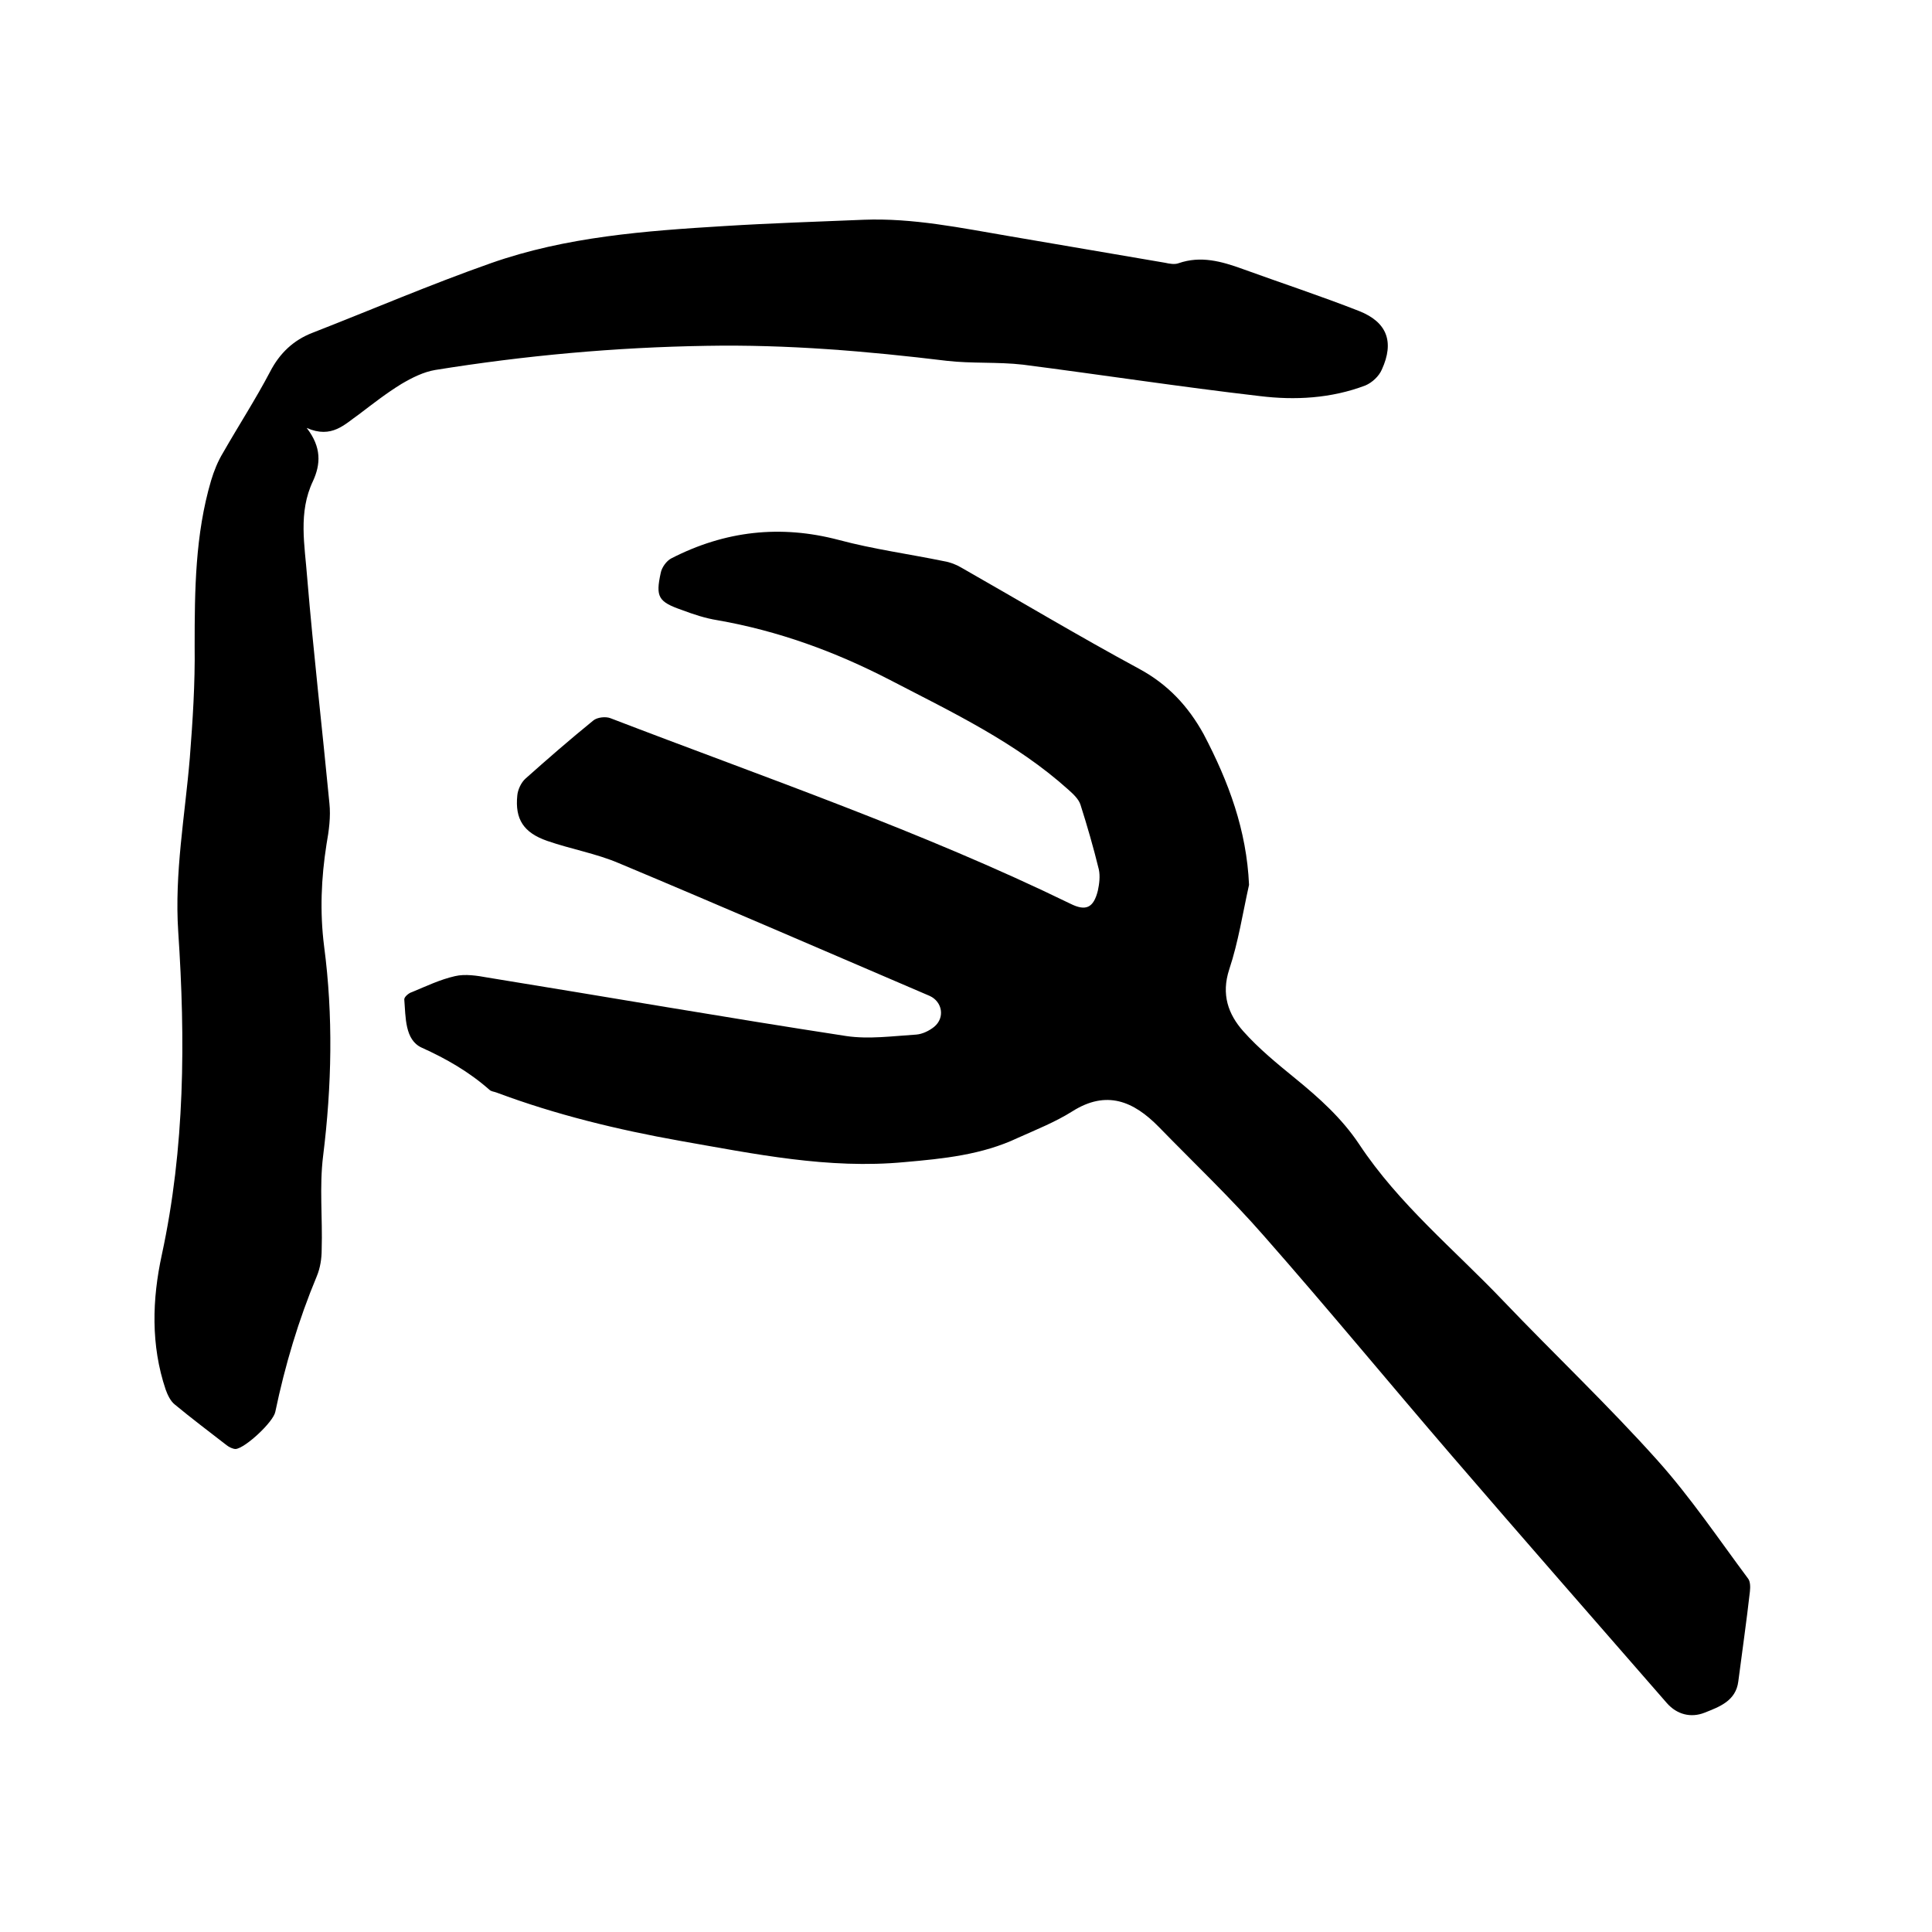
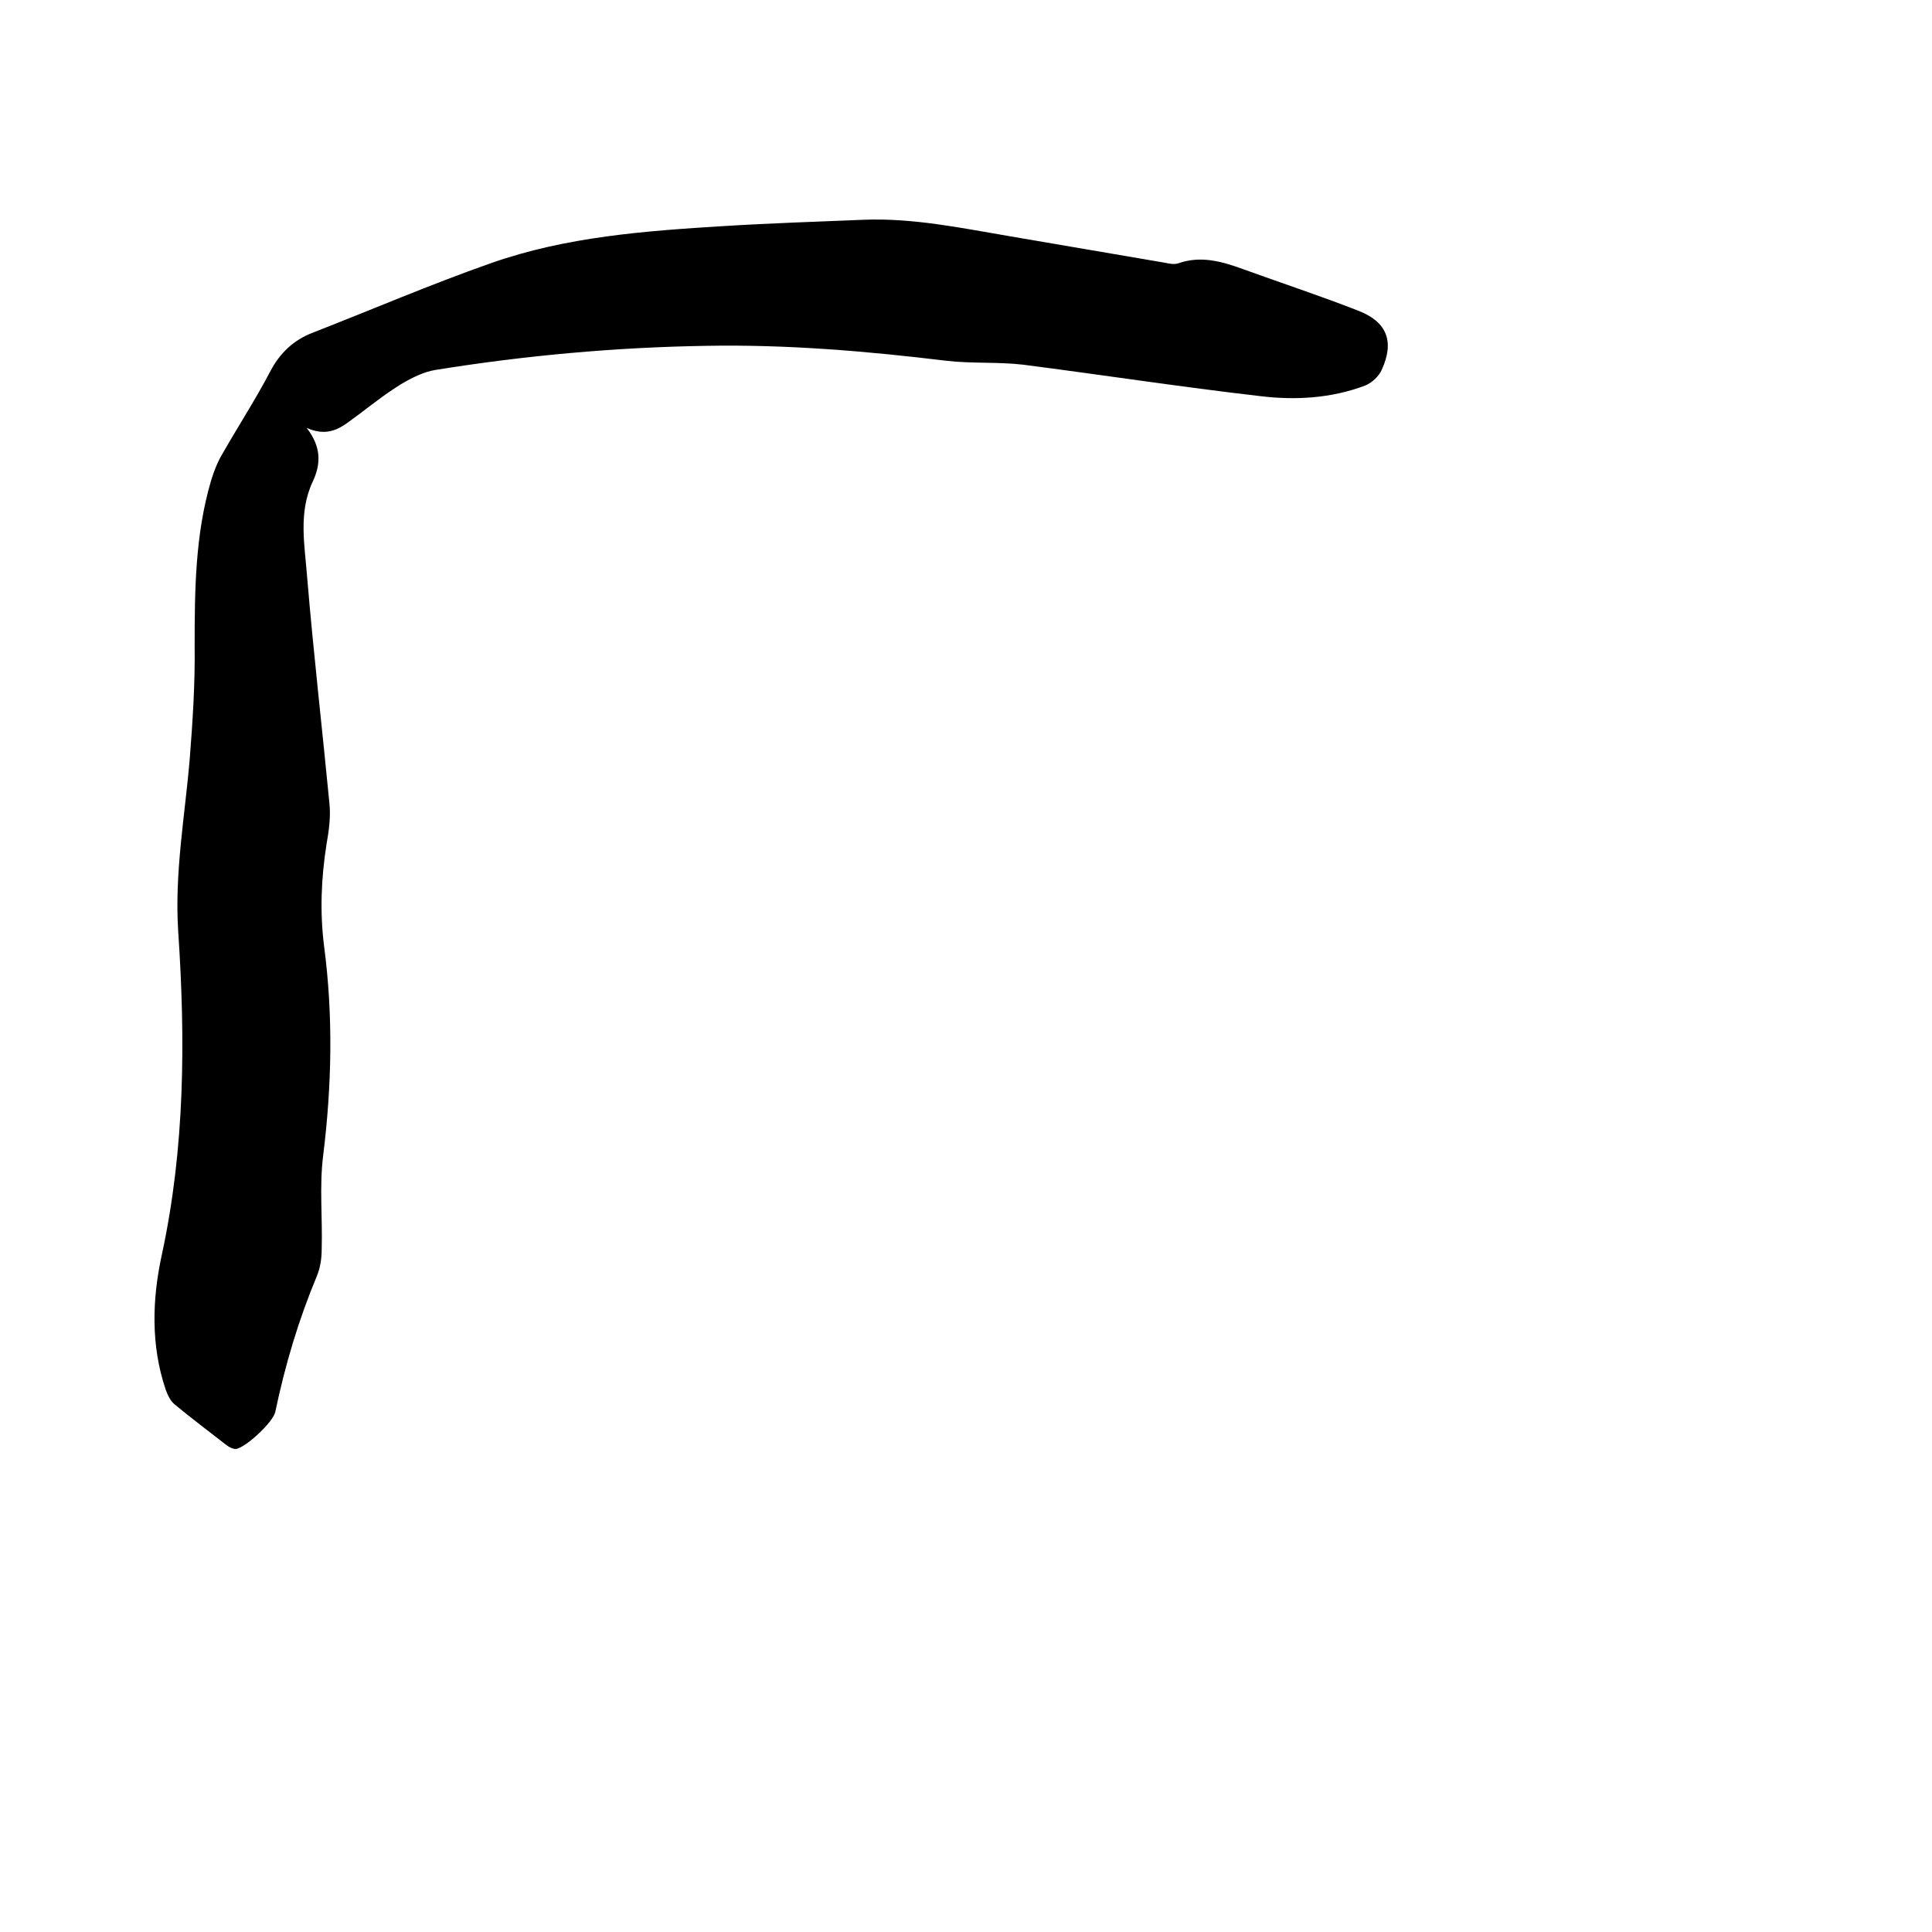
<svg xmlns="http://www.w3.org/2000/svg" enable-background="new 0 0 400 400" viewBox="0 0 400 400">
-   <path d="m258.6 183.2c-1.3 5.8-2.2 11.8-4.1 17.5-1.7 5.2-.2 9.3 2.9 12.8 3.2 3.6 7 6.7 10.8 9.8 4.9 4 9.6 8.2 13.2 13.6 8.2 12.4 19.7 21.8 29.8 32.4 10.6 11.1 21.8 21.7 32 33.1 6.8 7.6 12.6 16.2 18.7 24.4.5.6.5 1.8.4 2.7-.7 6.2-1.6 12.4-2.4 18.6-.5 4.1-4 5.3-7 6.5-2.8 1.1-5.7.4-7.8-2-14.9-17.1-29.8-34.1-44.6-51.3-13-15.1-25.6-30.4-38.8-45.4-6.9-7.9-14.5-15.1-21.8-22.6-5.2-5.3-10.8-7.7-17.9-3.2-3.5 2.2-7.5 3.8-11.3 5.5-7.4 3.5-15.4 4.3-23.4 5-15.8 1.5-31.1-1.7-46.5-4.4-12.9-2.3-25.7-5.4-38-10-.5-.2-1.1-.2-1.5-.6-4.2-3.7-8.9-6.4-14-8.7-3.5-1.6-3.3-6.3-3.6-10 0-.5.9-1.3 1.6-1.5 2.9-1.2 5.8-2.6 8.9-3.3 2.1-.5 4.6-.1 6.8.3 24.7 4 49.4 8.3 74.2 12.1 4.7.7 9.7 0 14.5-.3 1.3-.1 2.7-.8 3.7-1.6 2.3-1.9 1.7-5.2-.9-6.4-21.5-9.2-42.9-18.5-64.4-27.5-4.7-2-9.9-2.9-14.8-4.6s-6.7-4.5-6.2-9.4c.1-1.2.8-2.7 1.7-3.5 4.6-4.1 9.2-8.1 14-12 .8-.7 2.6-.9 3.6-.5 32 12.3 64.4 23.4 95.2 38.4 3.2 1.6 4.8.9 5.7-2.7.3-1.4.5-3 .2-4.4-1.1-4.5-2.4-9-3.8-13.4-.4-1.2-1.5-2.2-2.5-3.1-10.9-9.8-24-16-36.9-22.7-11.4-5.9-23.2-10.2-35.8-12.4-2.5-.4-4.9-1.2-7.3-2.1-4.9-1.7-5.5-2.7-4.4-7.7.2-1.1 1.2-2.5 2.2-3 11.1-5.7 22.6-7 34.7-3.8 7.1 1.9 14.5 2.9 21.8 4.4 1.2.2 2.5.7 3.5 1.3 12.3 7 24.5 14.3 36.9 21 5.9 3.2 10.1 7.7 13.3 13.5 5.2 9.9 8.9 19.9 9.4 31.2z" />
  <path d="m63.5 88.6c3.1 4 2.9 7.5 1.3 11-3.1 6.5-1.7 13.3-1.2 20 1.3 15.6 3.1 31.1 4.6 46.7.3 2.8-.1 5.7-.6 8.5-1.1 7-1.4 14-.5 21.1 1.9 14.4 1.6 28.9-.2 43.4-.8 6.4-.1 12.9-.3 19.4 0 1.9-.3 3.8-1 5.5-3.8 9.1-6.6 18.5-8.6 28.1-.4 2.1-6.2 7.5-8.2 7.7-.6 0-1.4-.4-1.9-.8-3.6-2.8-7.2-5.5-10.7-8.4-.9-.7-1.5-2-1.9-3.1-3.1-9.2-2.8-18.7-.8-27.9 4.8-22.2 4.9-44.5 3.4-66.9-.8-12.2 1.4-24 2.4-36 .6-7.7 1.1-15.4 1-23.1 0-11.6.1-23.1 3.4-34.3.6-2 1.4-4 2.5-5.8 3.2-5.6 6.7-11 9.7-16.7 2-3.9 4.9-6.6 8.8-8.1 12.3-4.8 24.4-10 36.9-14.4 15.6-5.5 32-6.7 48.4-7.7 9.6-.6 19.2-.9 28.8-1.3 10.2-.4 20.2 1.7 30.2 3.4 10.7 1.8 21.5 3.7 32.2 5.5.9.2 2 .4 2.8.1 4.6-1.6 8.9-.4 13.3 1.2 8 2.9 16.2 5.6 24.1 8.7 5.8 2.3 7.3 6.4 4.7 12.1-.6 1.4-2 2.7-3.4 3.3-7.1 2.7-14.6 3.1-21.9 2.2-16.4-1.9-32.7-4.4-49-6.5-5.2-.6-10.6-.2-15.8-.8-16.5-2-33-3.4-49.7-3.1-18.9.3-37.6 2-56.2 5-2.4.4-4.8 1.6-7 2.9-3.1 1.9-5.9 4.1-8.8 6.3-2.9 2-5.6 5.1-10.8 2.8z" />
</svg>